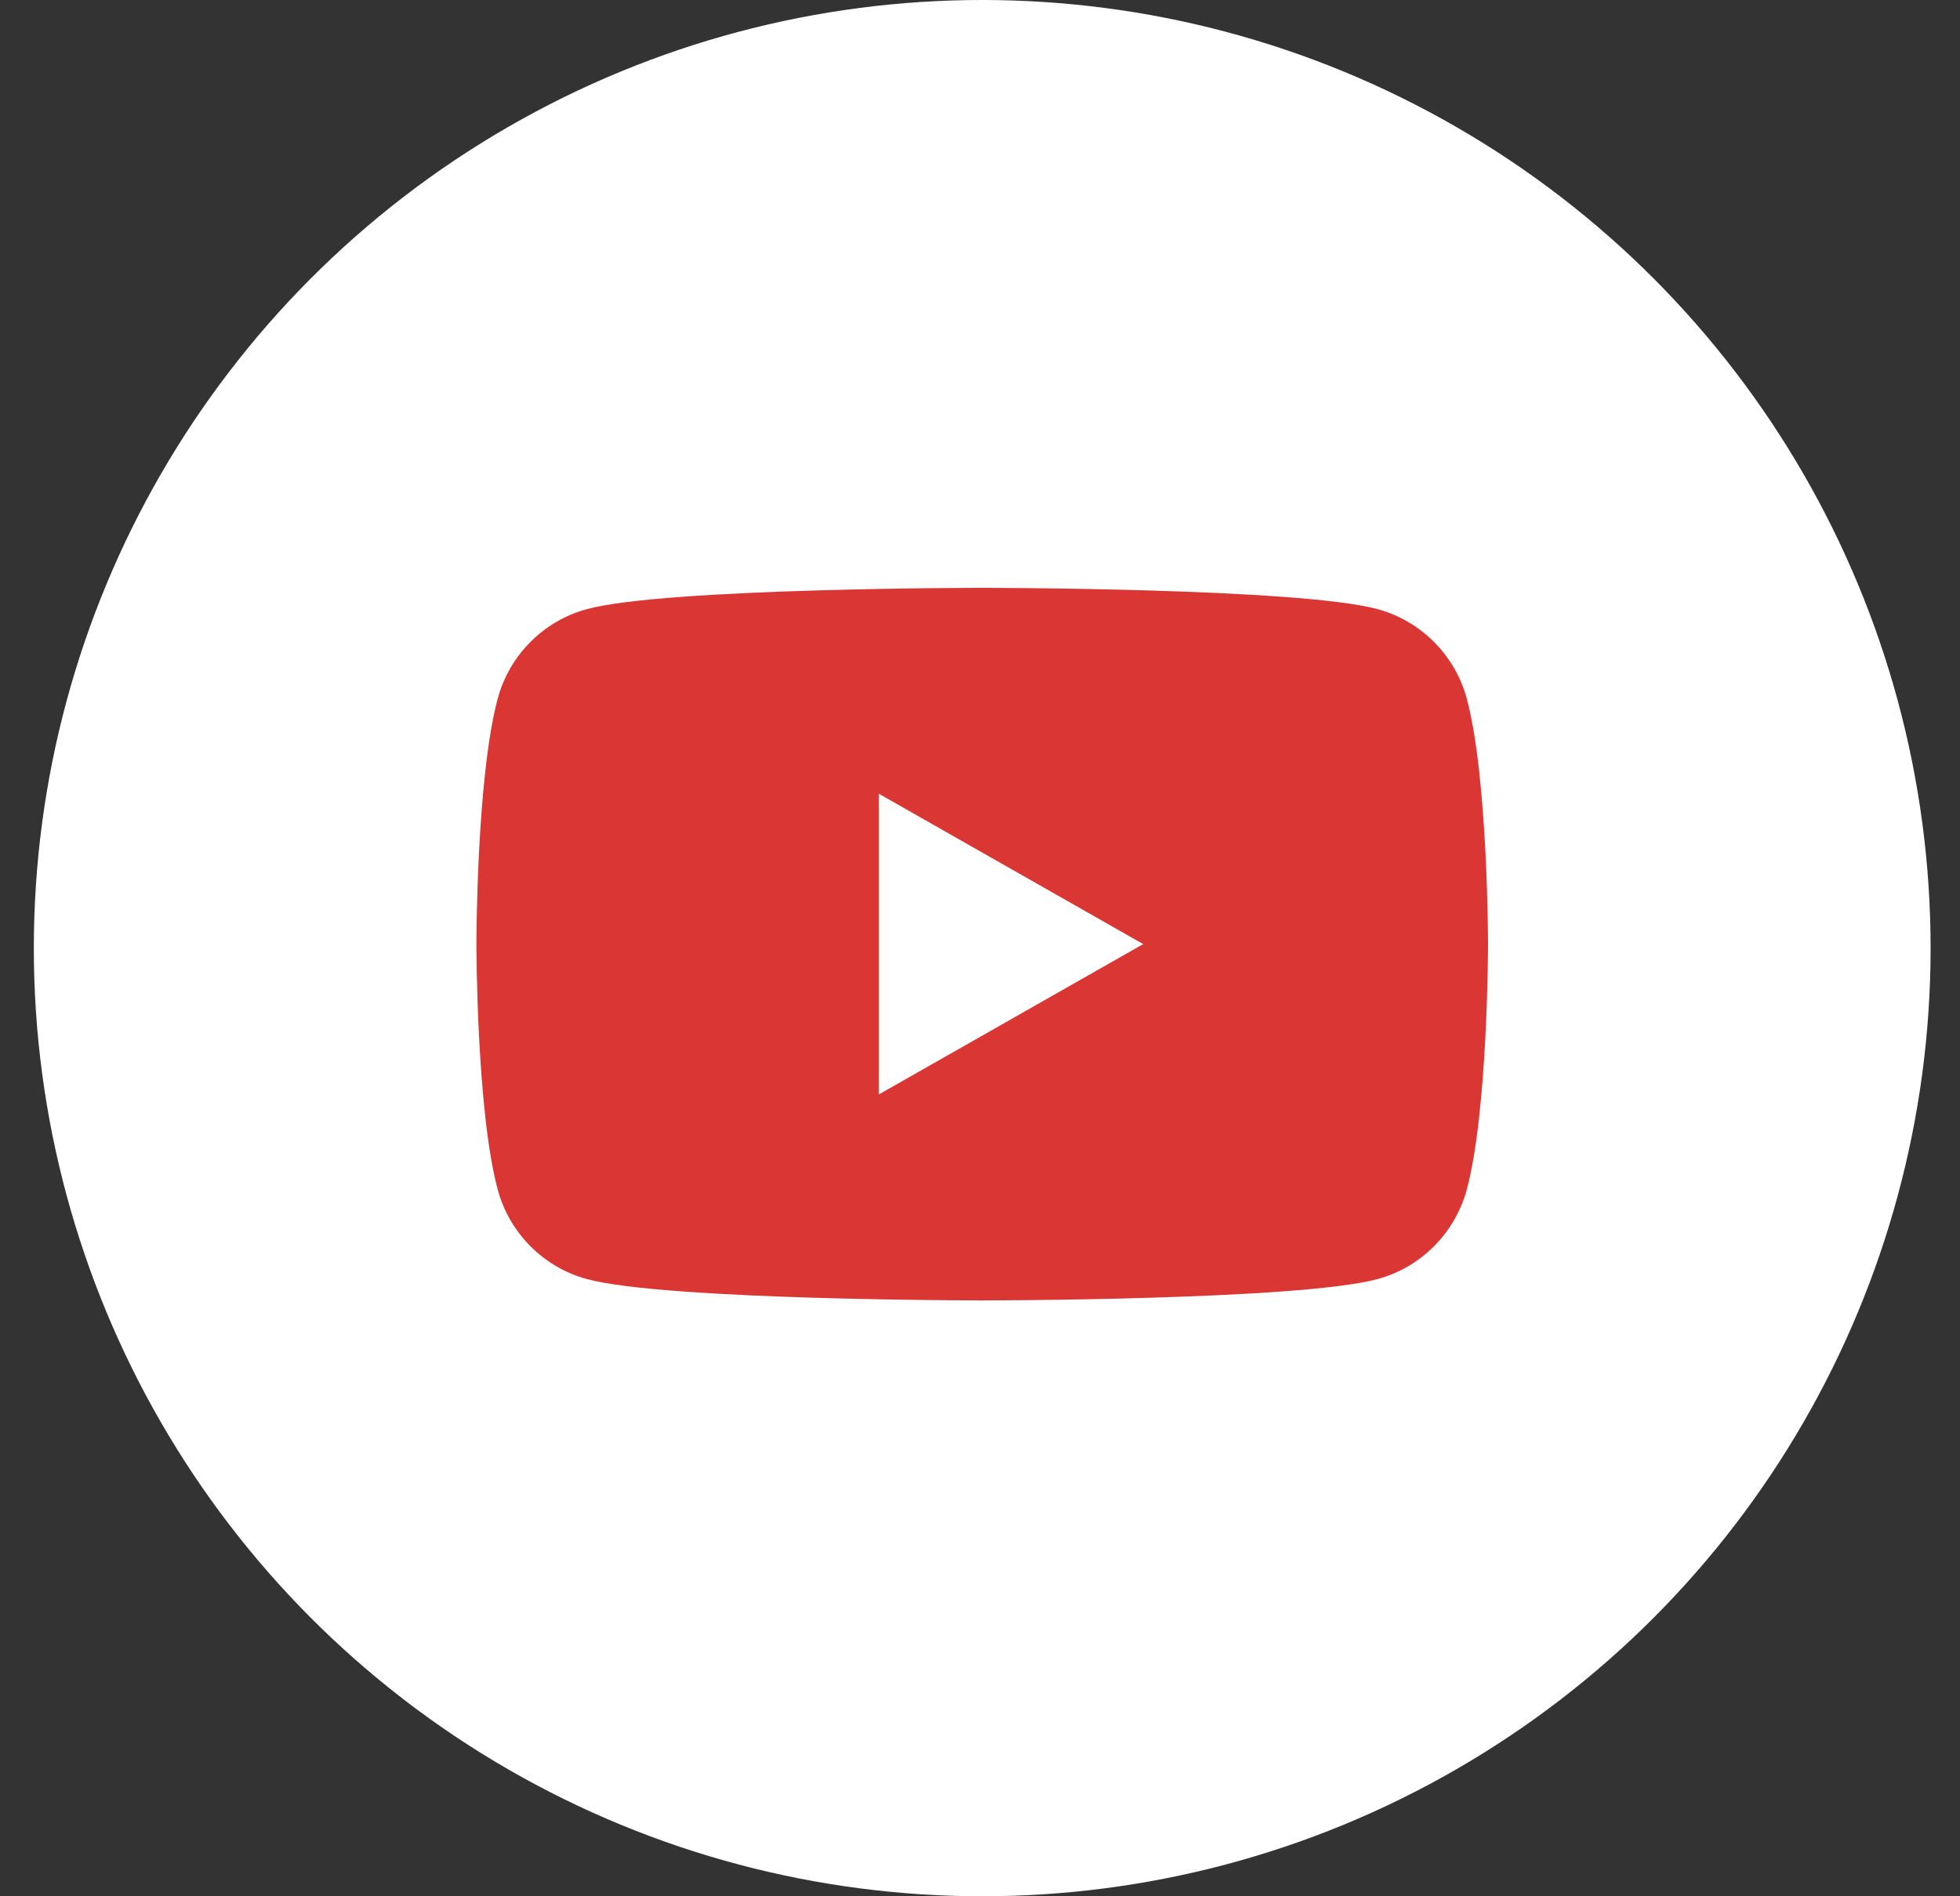
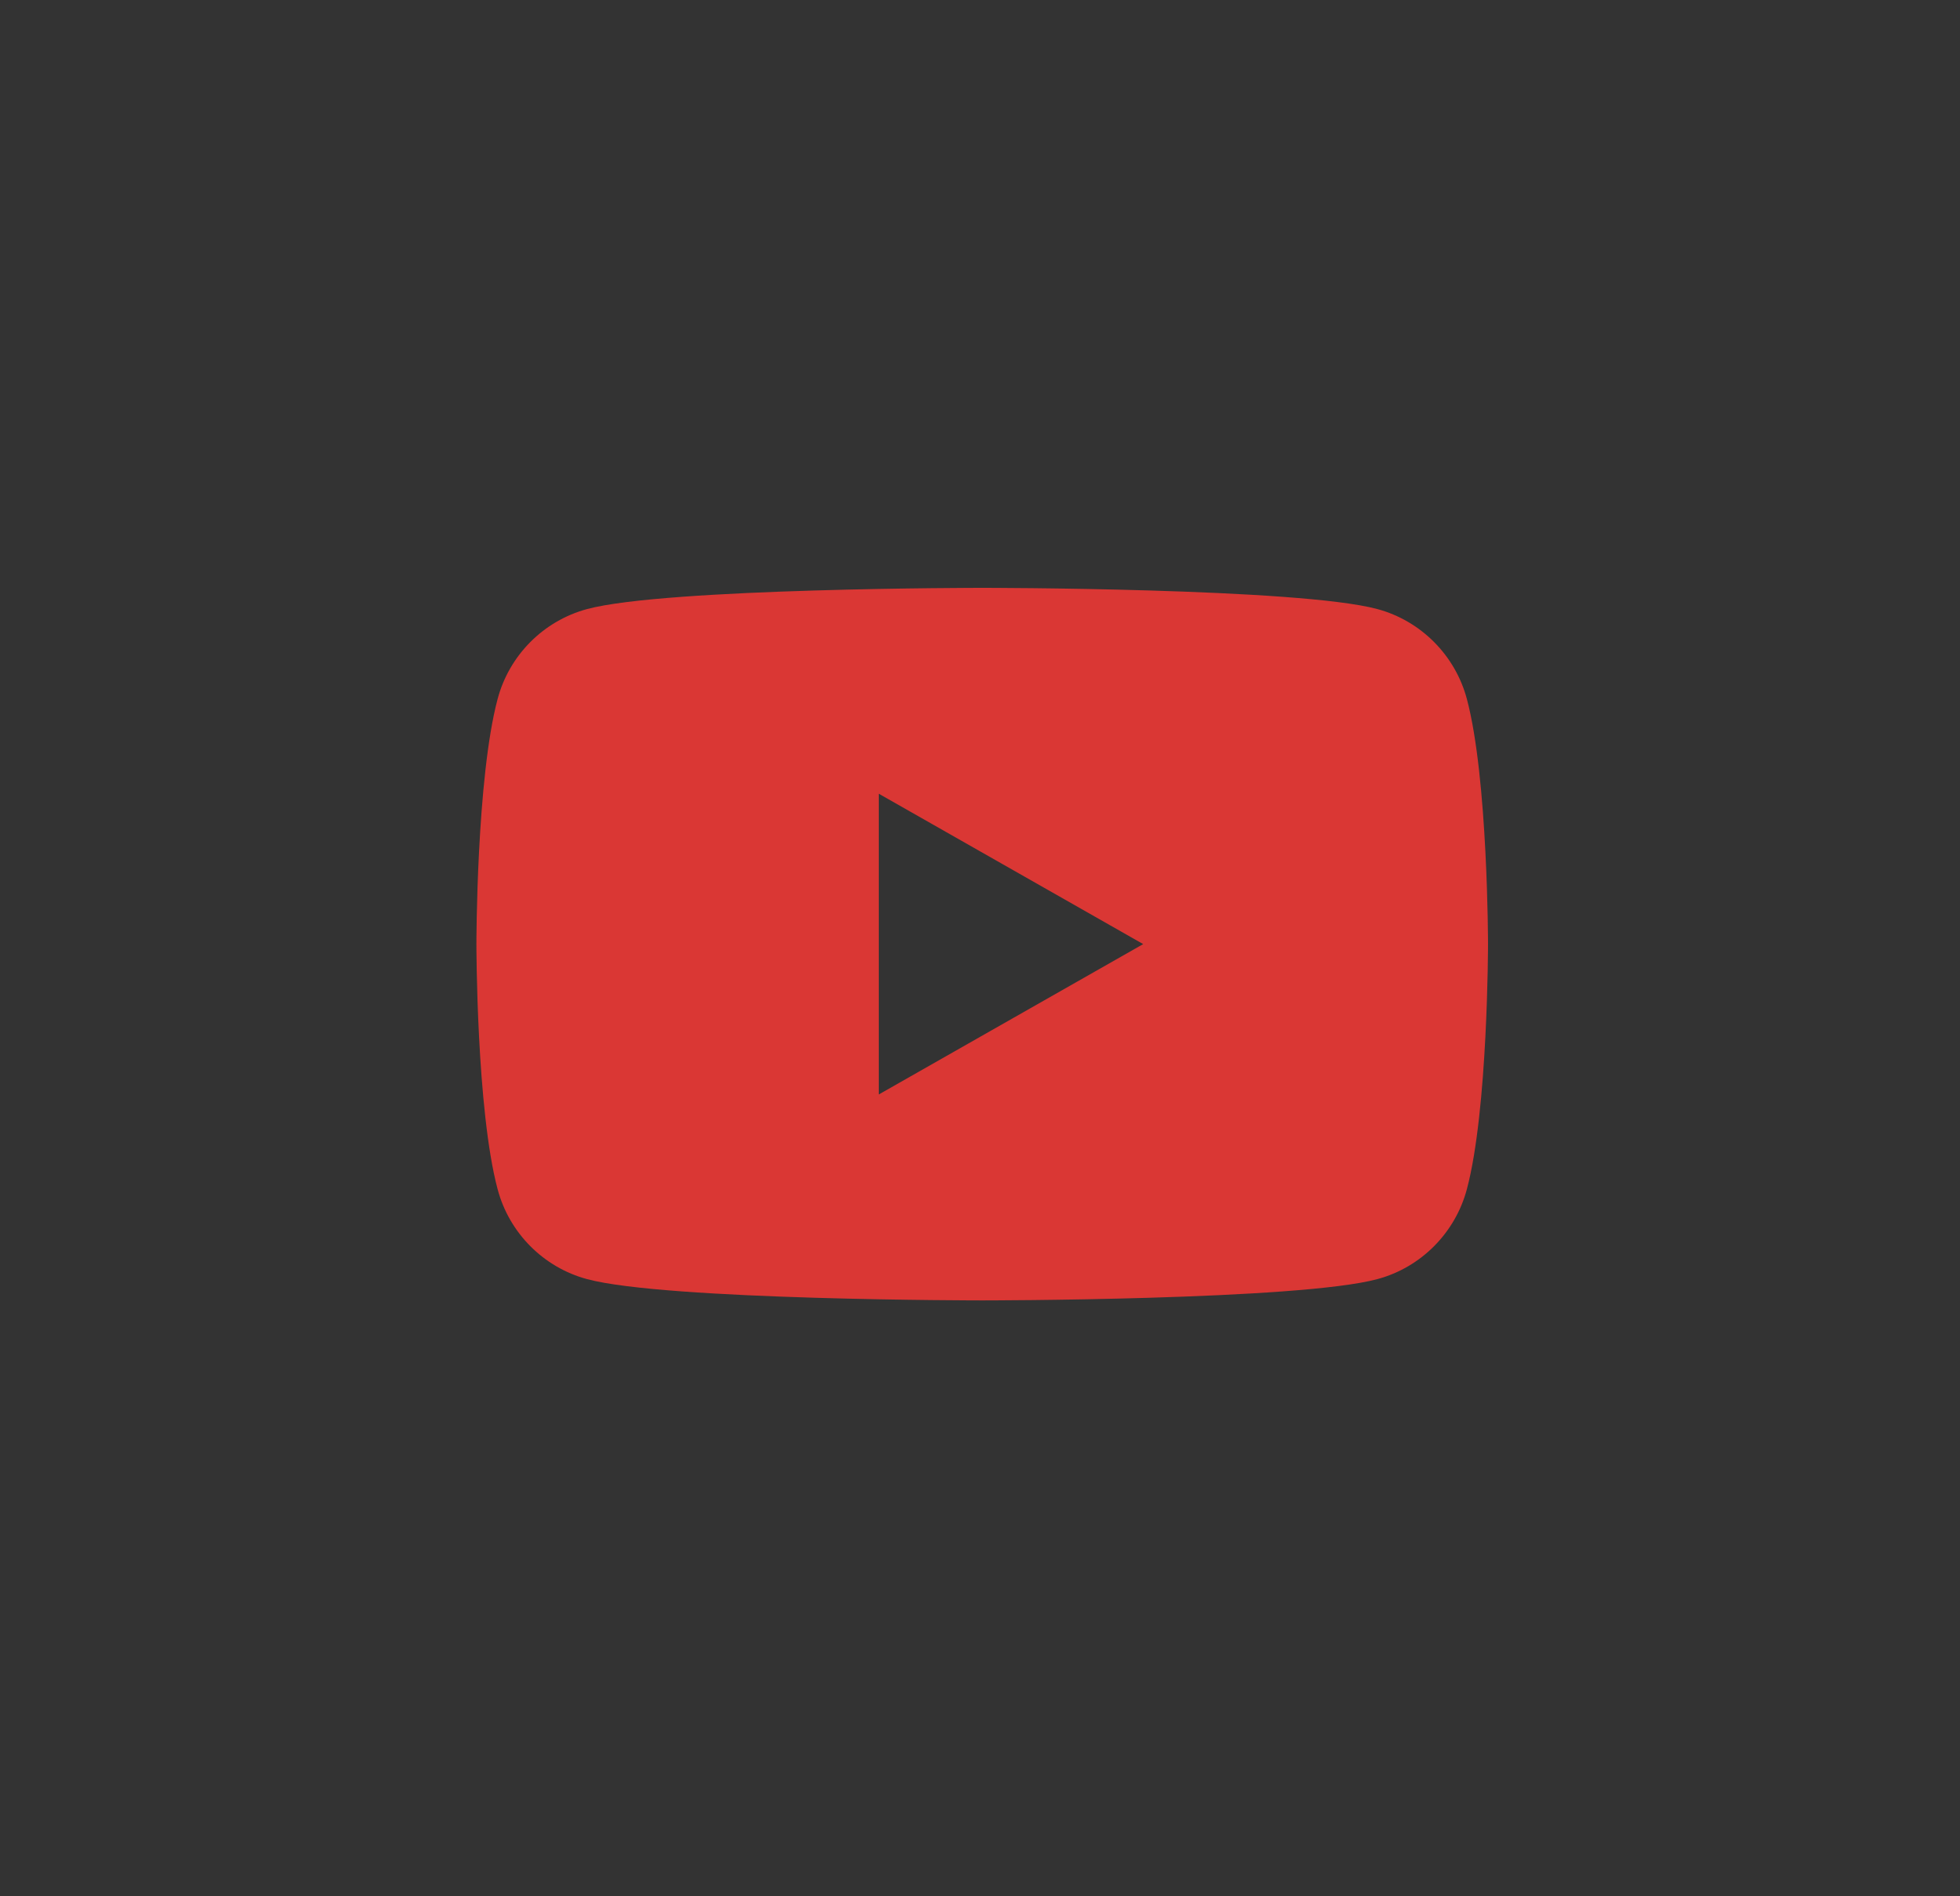
<svg xmlns="http://www.w3.org/2000/svg" width="31" height="30" viewBox="0 0 31 30" fill="none">
  <rect x="0" y="0" width="31" height="30" fill="#333333" stroke="none" />
-   <circle cx="15.535" cy="15" r="15" fill="white" />
  <path d="M23.201 11.06C23.017 10.367 22.474 9.822 21.786 9.636C20.539 9.3 15.535 9.3 15.535 9.3C15.535 9.3 10.531 9.3 9.284 9.636C8.596 9.822 8.053 10.367 7.87 11.06C7.535 12.316 7.535 14.936 7.535 14.936C7.535 14.936 7.535 17.556 7.87 18.812C8.053 19.505 8.596 20.051 9.284 20.236C10.531 20.573 15.535 20.573 15.535 20.573C15.535 20.573 20.539 20.573 21.786 20.236C22.474 20.051 23.017 19.505 23.201 18.812C23.535 17.556 23.535 14.936 23.535 14.936C23.535 14.936 23.535 12.316 23.201 11.06ZM13.899 17.315V12.557L18.081 14.936L13.899 17.315Z" fill="#DA3734" />
</svg>